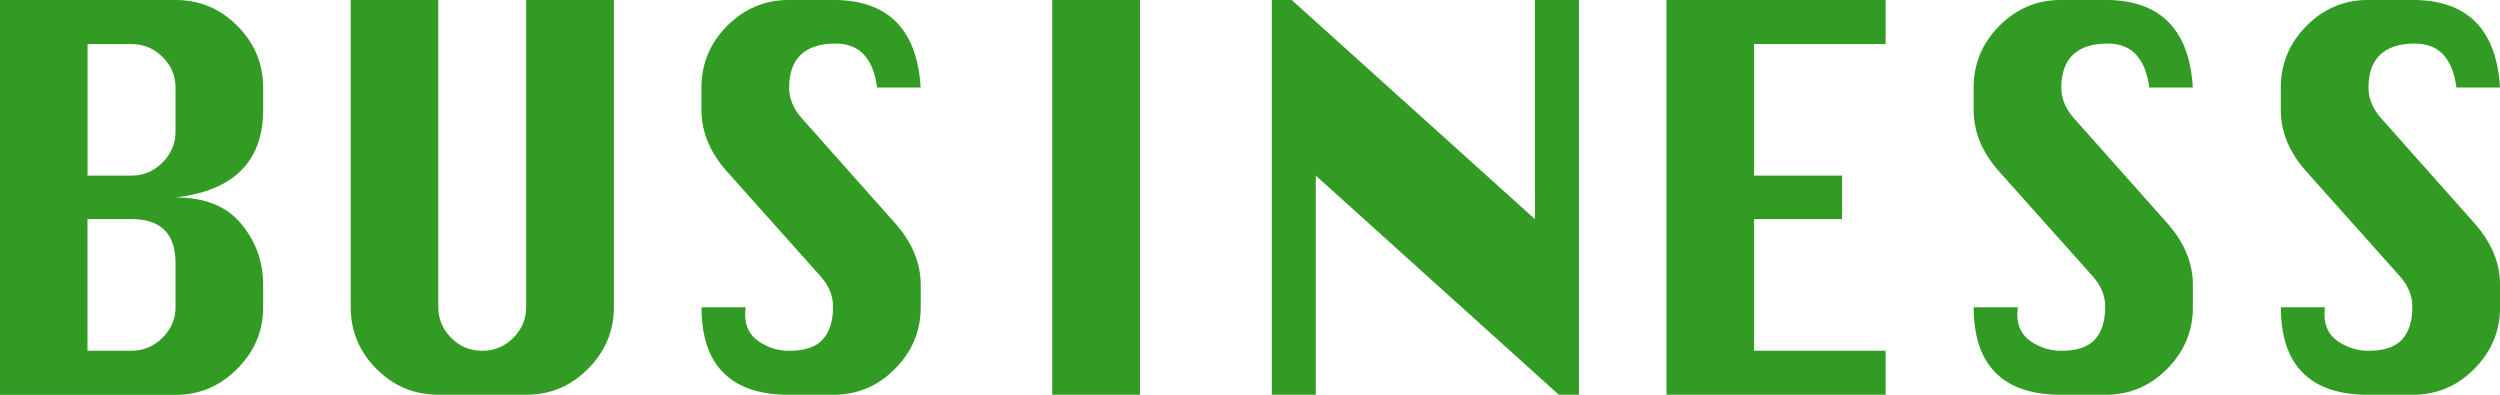
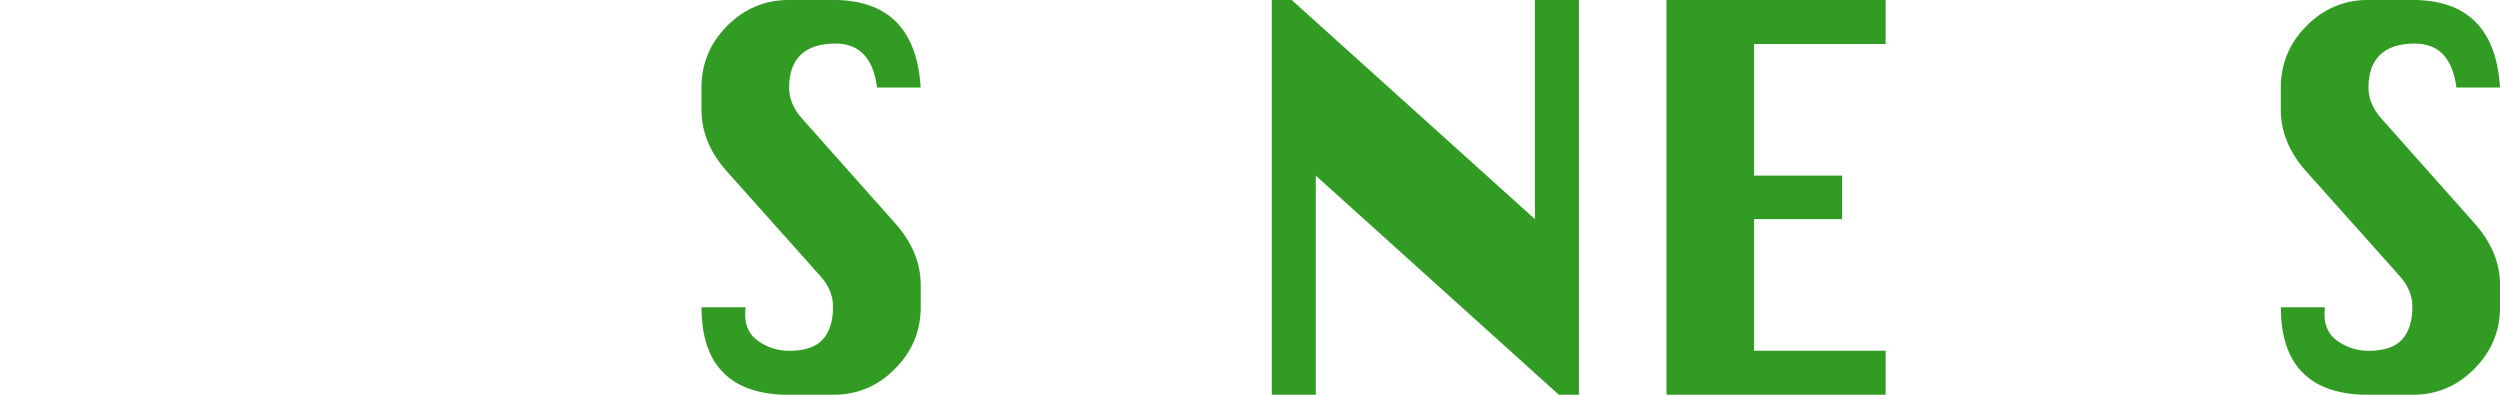
<svg xmlns="http://www.w3.org/2000/svg" id="_レイヤー_2" viewBox="0 0 380 60">
  <defs>
    <style>.cls-1{fill:#329b24;stroke-width:0px;}</style>
  </defs>
  <g id="_文字">
-     <path class="cls-1" d="M0,60V0h26.69c3.65,0,6.78,1.31,9.39,3.94,2.61,2.62,3.92,5.75,3.92,9.38v3.38c0,3.9-1.11,6.96-3.33,9.19-2.22,2.23-5.55,3.61-9.98,4.12,4.44,0,7.77,1.34,9.98,4.02,2.22,2.68,3.33,5.78,3.33,9.3v3.38c0,3.61-1.32,6.72-3.95,9.36-2.64,2.64-5.76,3.95-9.36,3.95H0ZM13.31,26.69h6.69c1.81,0,3.38-.66,4.7-1.98,1.32-1.32,1.98-2.89,1.98-4.7v-6.69c0-1.81-.66-3.37-1.98-4.67-1.32-1.3-2.89-1.95-4.7-1.95h-6.69v20ZM13.31,53.31h6.69c1.81,0,3.38-.66,4.7-1.97,1.32-1.31,1.98-2.86,1.98-4.66v-6.69c0-4.46-2.23-6.69-6.69-6.69h-6.69v20Z" />
-     <path class="cls-1" d="M80,0h13.31v46.69c0,3.61-1.31,6.72-3.92,9.36-2.61,2.64-5.75,3.95-9.39,3.95h-13.38c-3.65,0-6.78-1.31-9.39-3.92-2.61-2.61-3.92-5.74-3.92-9.39V0h13.31v46.69c0,1.79.65,3.34,1.95,4.66,1.3,1.31,2.88,1.97,4.73,1.97s3.43-.66,4.73-1.97c1.3-1.31,1.95-2.86,1.95-4.66V0Z" />
    <path class="cls-1" d="M139.94,13.31h-6.62c-.58-4.46-2.69-6.69-6.31-6.69-2.33,0-4.09.56-5.28,1.69s-1.78,2.8-1.78,5.03c0,1.67.66,3.23,1.97,4.69l14.12,15.88c2.6,2.92,3.91,6.05,3.91,9.41v3.38c0,3.61-1.3,6.72-3.91,9.36-2.6,2.64-5.74,3.95-9.41,3.95h-6.69c-4.42,0-7.74-1.11-9.97-3.34-2.23-2.23-3.34-5.55-3.34-9.97h6.69c-.04.46-.06.82-.06,1.09,0,1.81.7,3.19,2.09,4.12,1.4.94,2.93,1.41,4.59,1.41,2.38,0,4.08-.57,5.12-1.72,1.04-1.14,1.56-2.81,1.56-5,0-1.69-.66-3.25-1.97-4.69l-14.12-15.81c-2.6-2.89-3.91-6.03-3.91-9.41v-3.38c0-3.62,1.3-6.75,3.91-9.38,2.6-2.62,5.74-3.94,9.41-3.94h6.69c8.33,0,12.77,4.44,13.31,13.31Z" />
-     <path class="cls-1" d="M159.94,60V0h13.34v60h-13.34Z" />
    <path class="cls-1" d="M193.31,60V0h3.03l36.97,33.31V0h6.69v60h-3.06l-36.94-33.31v33.31h-6.69Z" />
    <path class="cls-1" d="M253.31,60V0h33.31v6.69h-20v20h13.38v6.62h-13.38v20h20v6.69h-33.31Z" />
-     <path class="cls-1" d="M333.31,13.31h-6.62c-.58-4.46-2.69-6.69-6.31-6.69-2.33,0-4.09.56-5.28,1.69s-1.78,2.8-1.78,5.03c0,1.67.66,3.23,1.97,4.69l14.12,15.88c2.6,2.92,3.91,6.05,3.91,9.41v3.38c0,3.61-1.3,6.72-3.91,9.36-2.6,2.64-5.74,3.95-9.41,3.95h-6.69c-4.42,0-7.74-1.11-9.97-3.34-2.23-2.23-3.34-5.55-3.34-9.97h6.69c-.04.46-.06.82-.06,1.09,0,1.81.7,3.19,2.09,4.12,1.4.94,2.93,1.41,4.59,1.41,2.38,0,4.08-.57,5.12-1.72,1.04-1.14,1.56-2.81,1.56-5,0-1.69-.66-3.25-1.97-4.69l-14.12-15.81c-2.6-2.89-3.91-6.03-3.91-9.41v-3.38c0-3.62,1.3-6.75,3.91-9.38,2.6-2.62,5.74-3.94,9.41-3.94h6.69c8.33,0,12.77,4.44,13.31,13.31Z" />
    <path class="cls-1" d="M380,13.31h-6.62c-.58-4.46-2.69-6.69-6.31-6.69-2.33,0-4.09.56-5.28,1.69s-1.78,2.8-1.78,5.03c0,1.67.66,3.23,1.97,4.69l14.12,15.88c2.6,2.92,3.91,6.05,3.91,9.41v3.38c0,3.61-1.3,6.72-3.91,9.36-2.6,2.64-5.74,3.95-9.41,3.95h-6.69c-4.42,0-7.74-1.11-9.97-3.34-2.23-2.23-3.34-5.55-3.34-9.97h6.69c-.04.46-.06.82-.06,1.09,0,1.81.7,3.19,2.09,4.12s2.93,1.41,4.59,1.41c2.38,0,4.08-.57,5.12-1.72,1.04-1.14,1.56-2.81,1.56-5,0-1.69-.66-3.25-1.97-4.69l-14.12-15.81c-2.6-2.89-3.91-6.03-3.91-9.41v-3.38c0-3.62,1.3-6.75,3.91-9.38s5.74-3.94,9.41-3.94h6.69c8.33,0,12.77,4.44,13.31,13.31Z" />
  </g>
</svg>